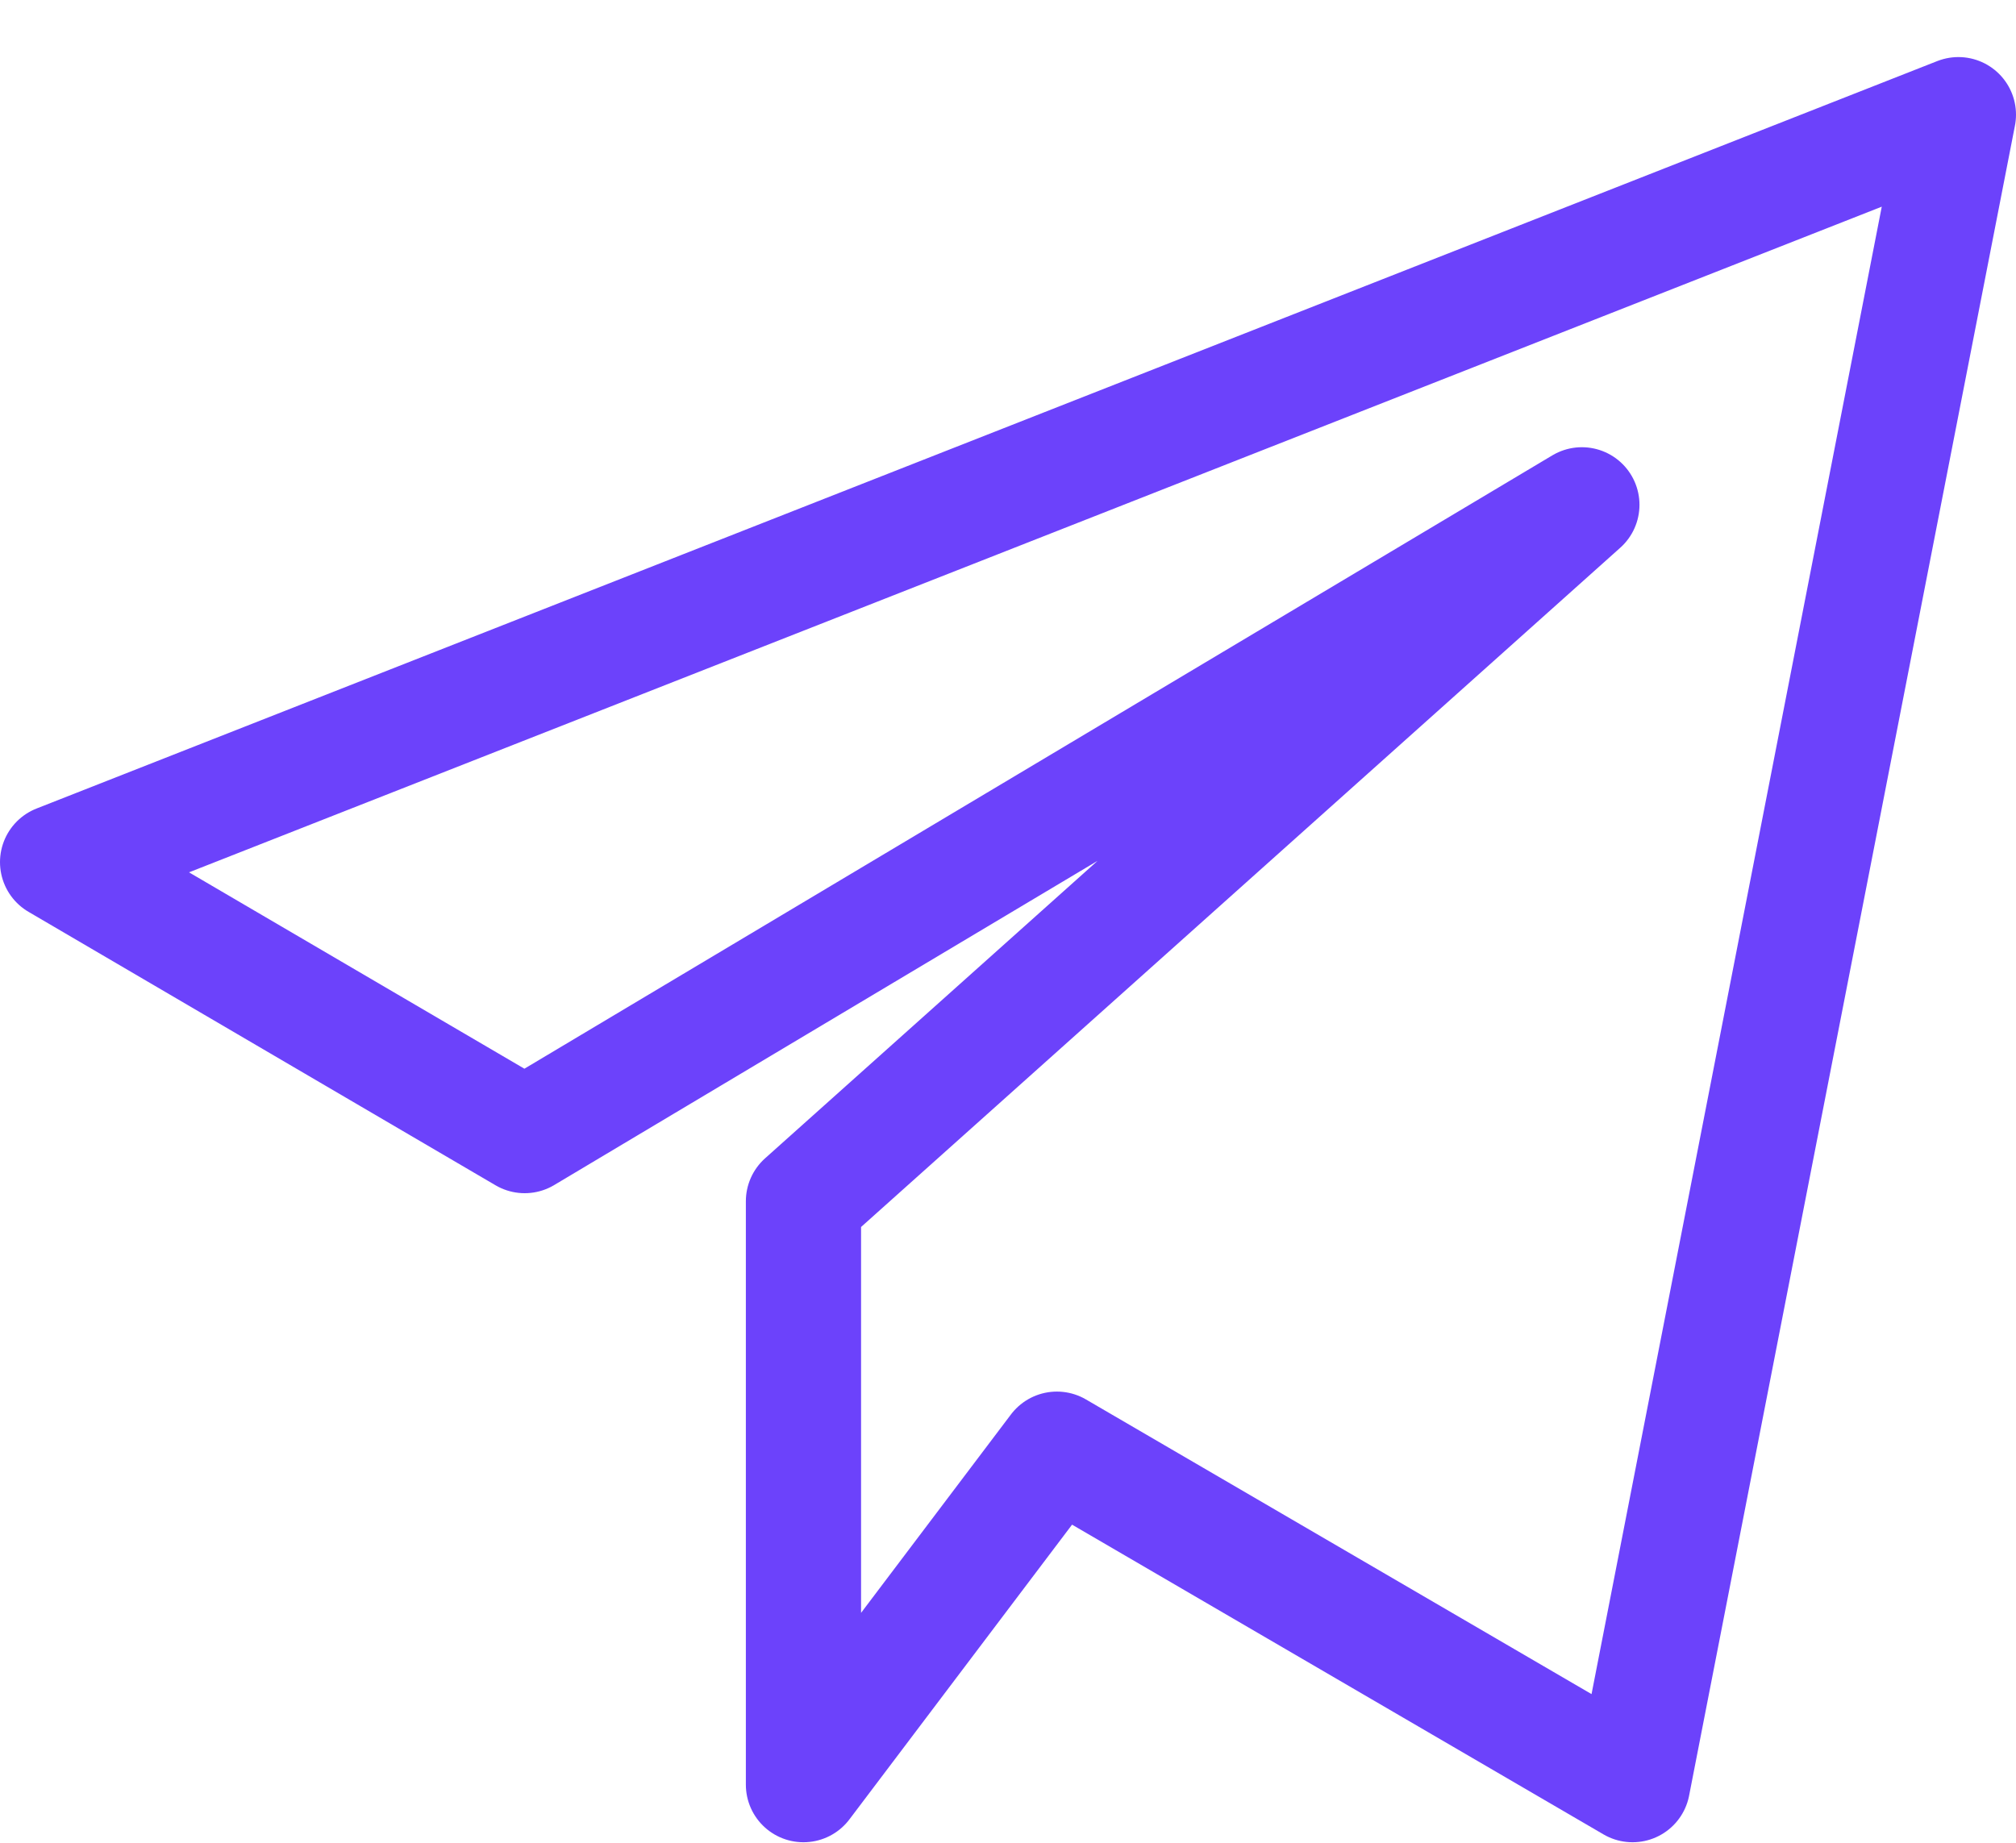
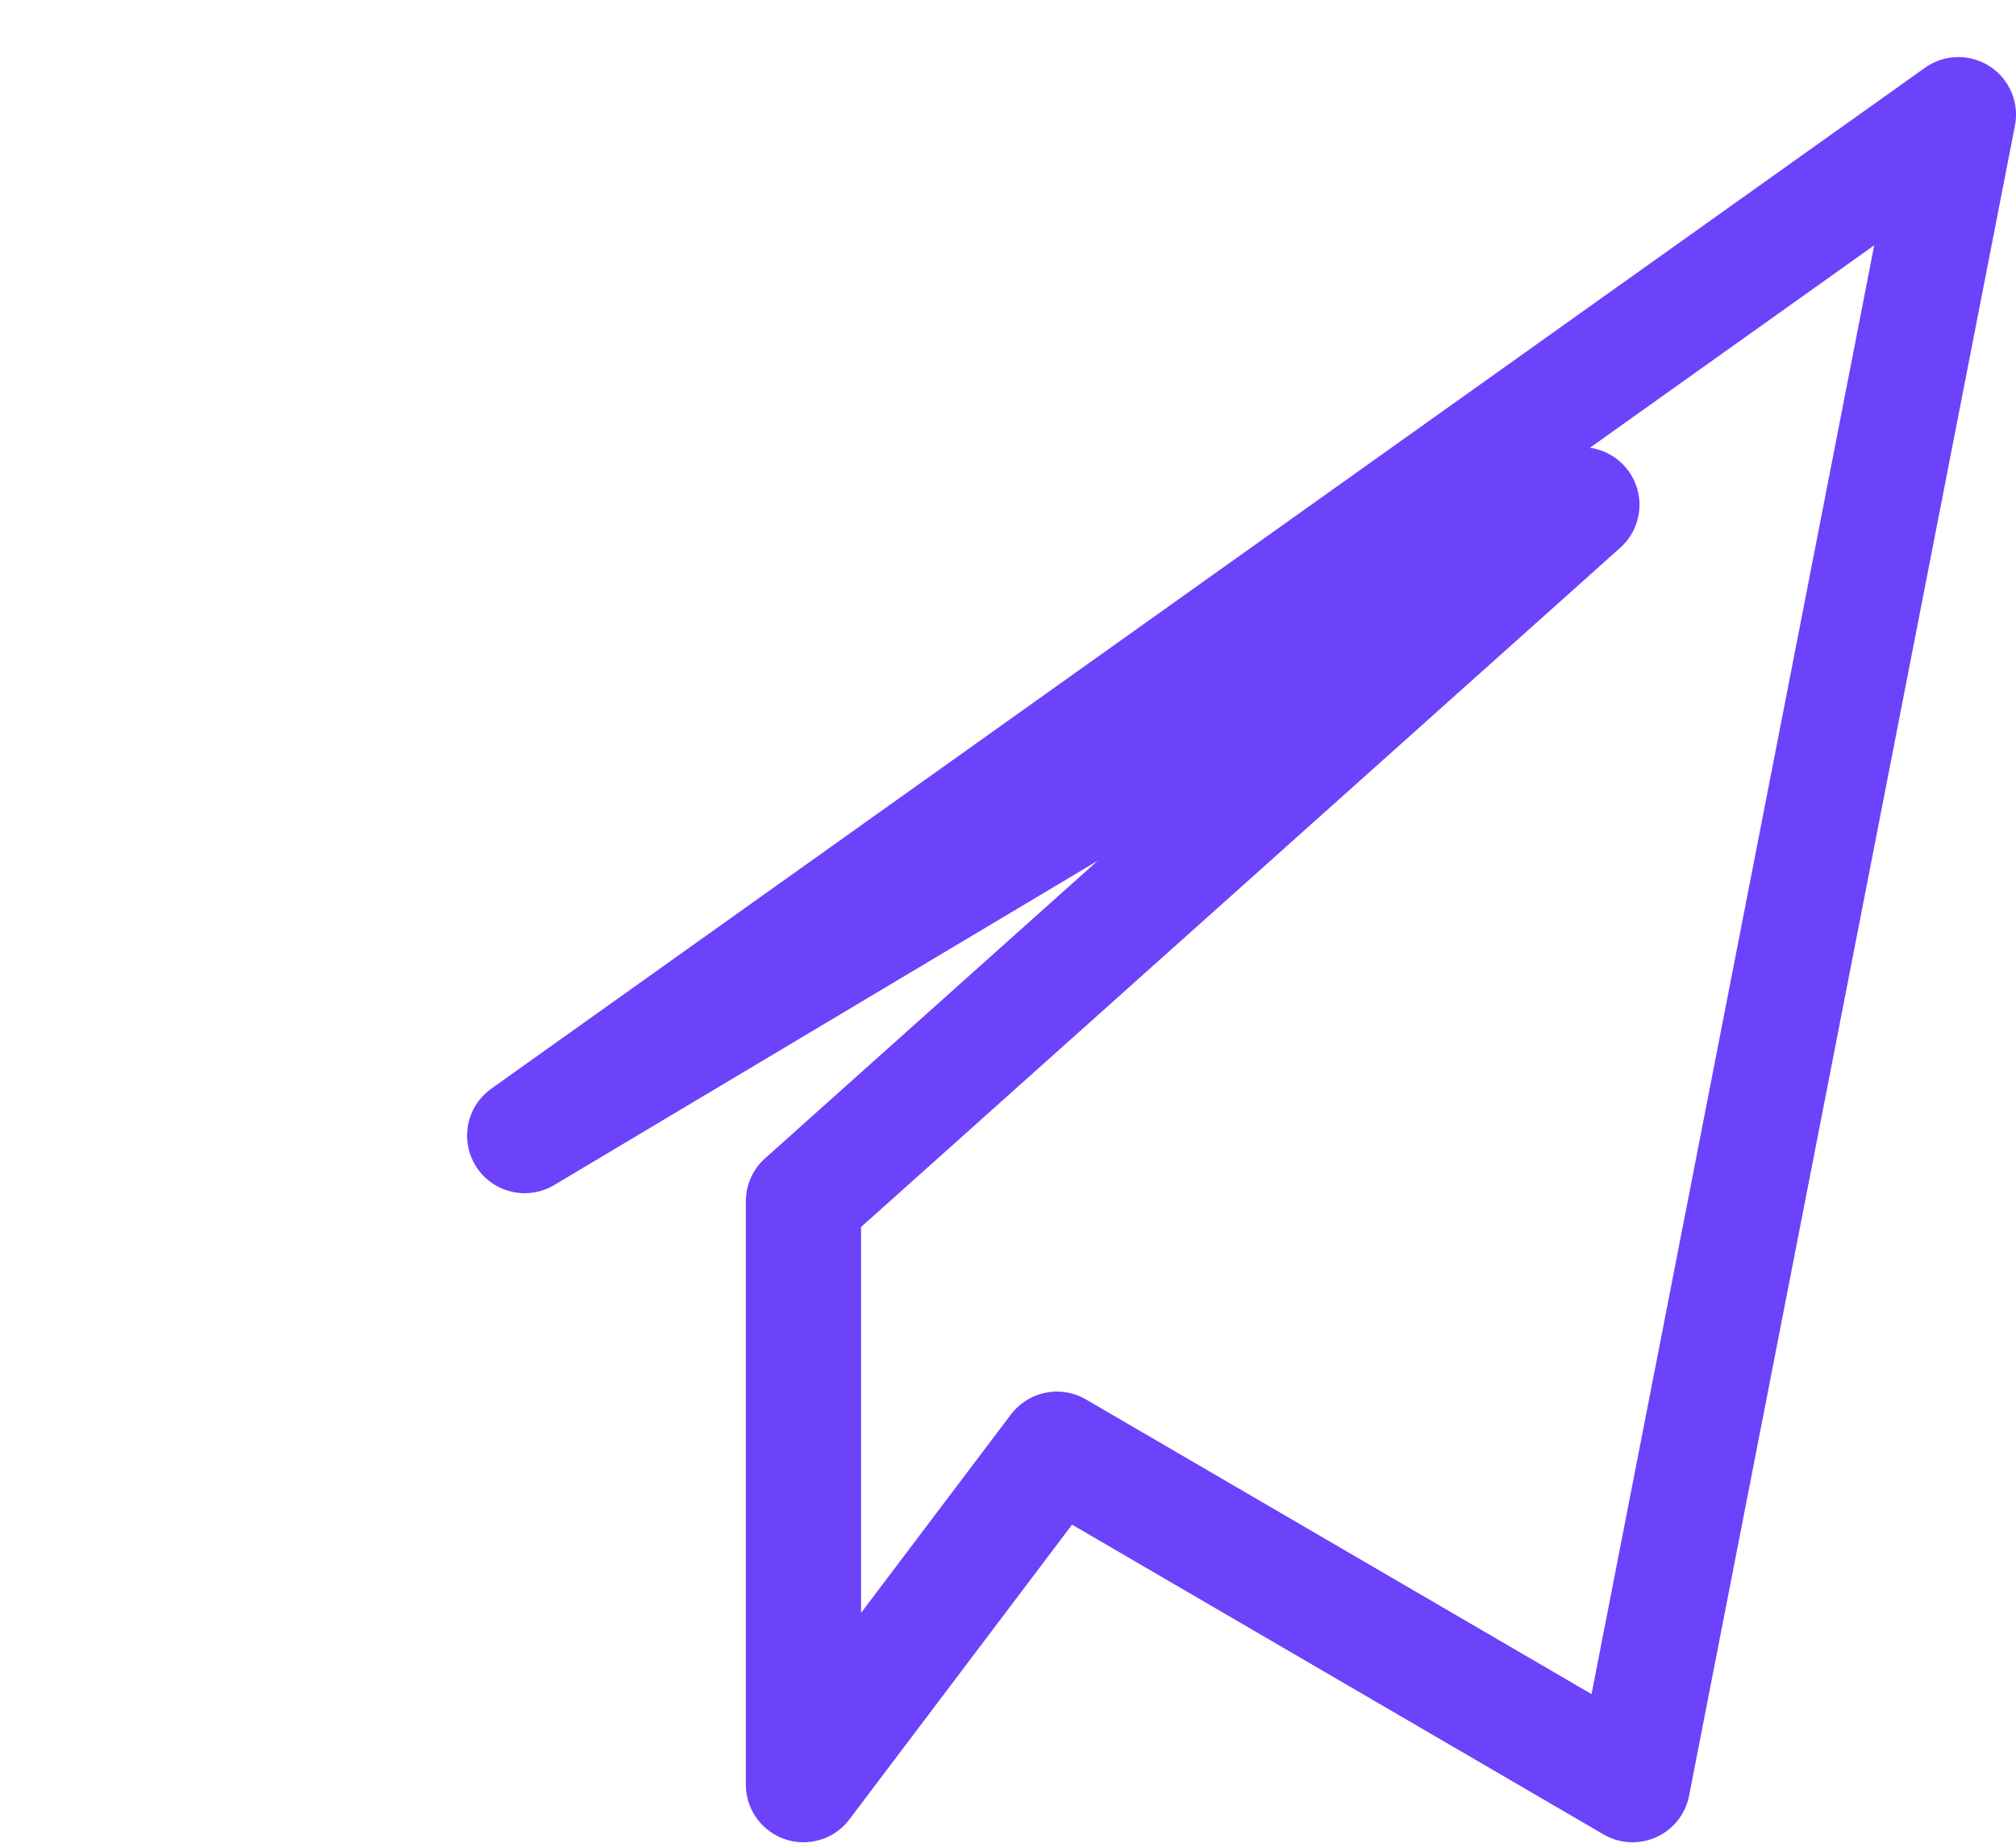
<svg xmlns="http://www.w3.org/2000/svg" width="35" height="32" viewBox="0 0 35 32" fill="none">
-   <path d="M34 1.991L1 14.971L9.109 19.72L27.463 8.766L13.949 20.86V30.991L18.349 25.165L28.343 30.991L34 1.991Z" stroke="#6C42FB" stroke-width="2" stroke-linejoin="round" />
+   <path d="M34 1.991L9.109 19.72L27.463 8.766L13.949 20.86V30.991L18.349 25.165L28.343 30.991L34 1.991Z" stroke="#6C42FB" stroke-width="2" stroke-linejoin="round" />
</svg>